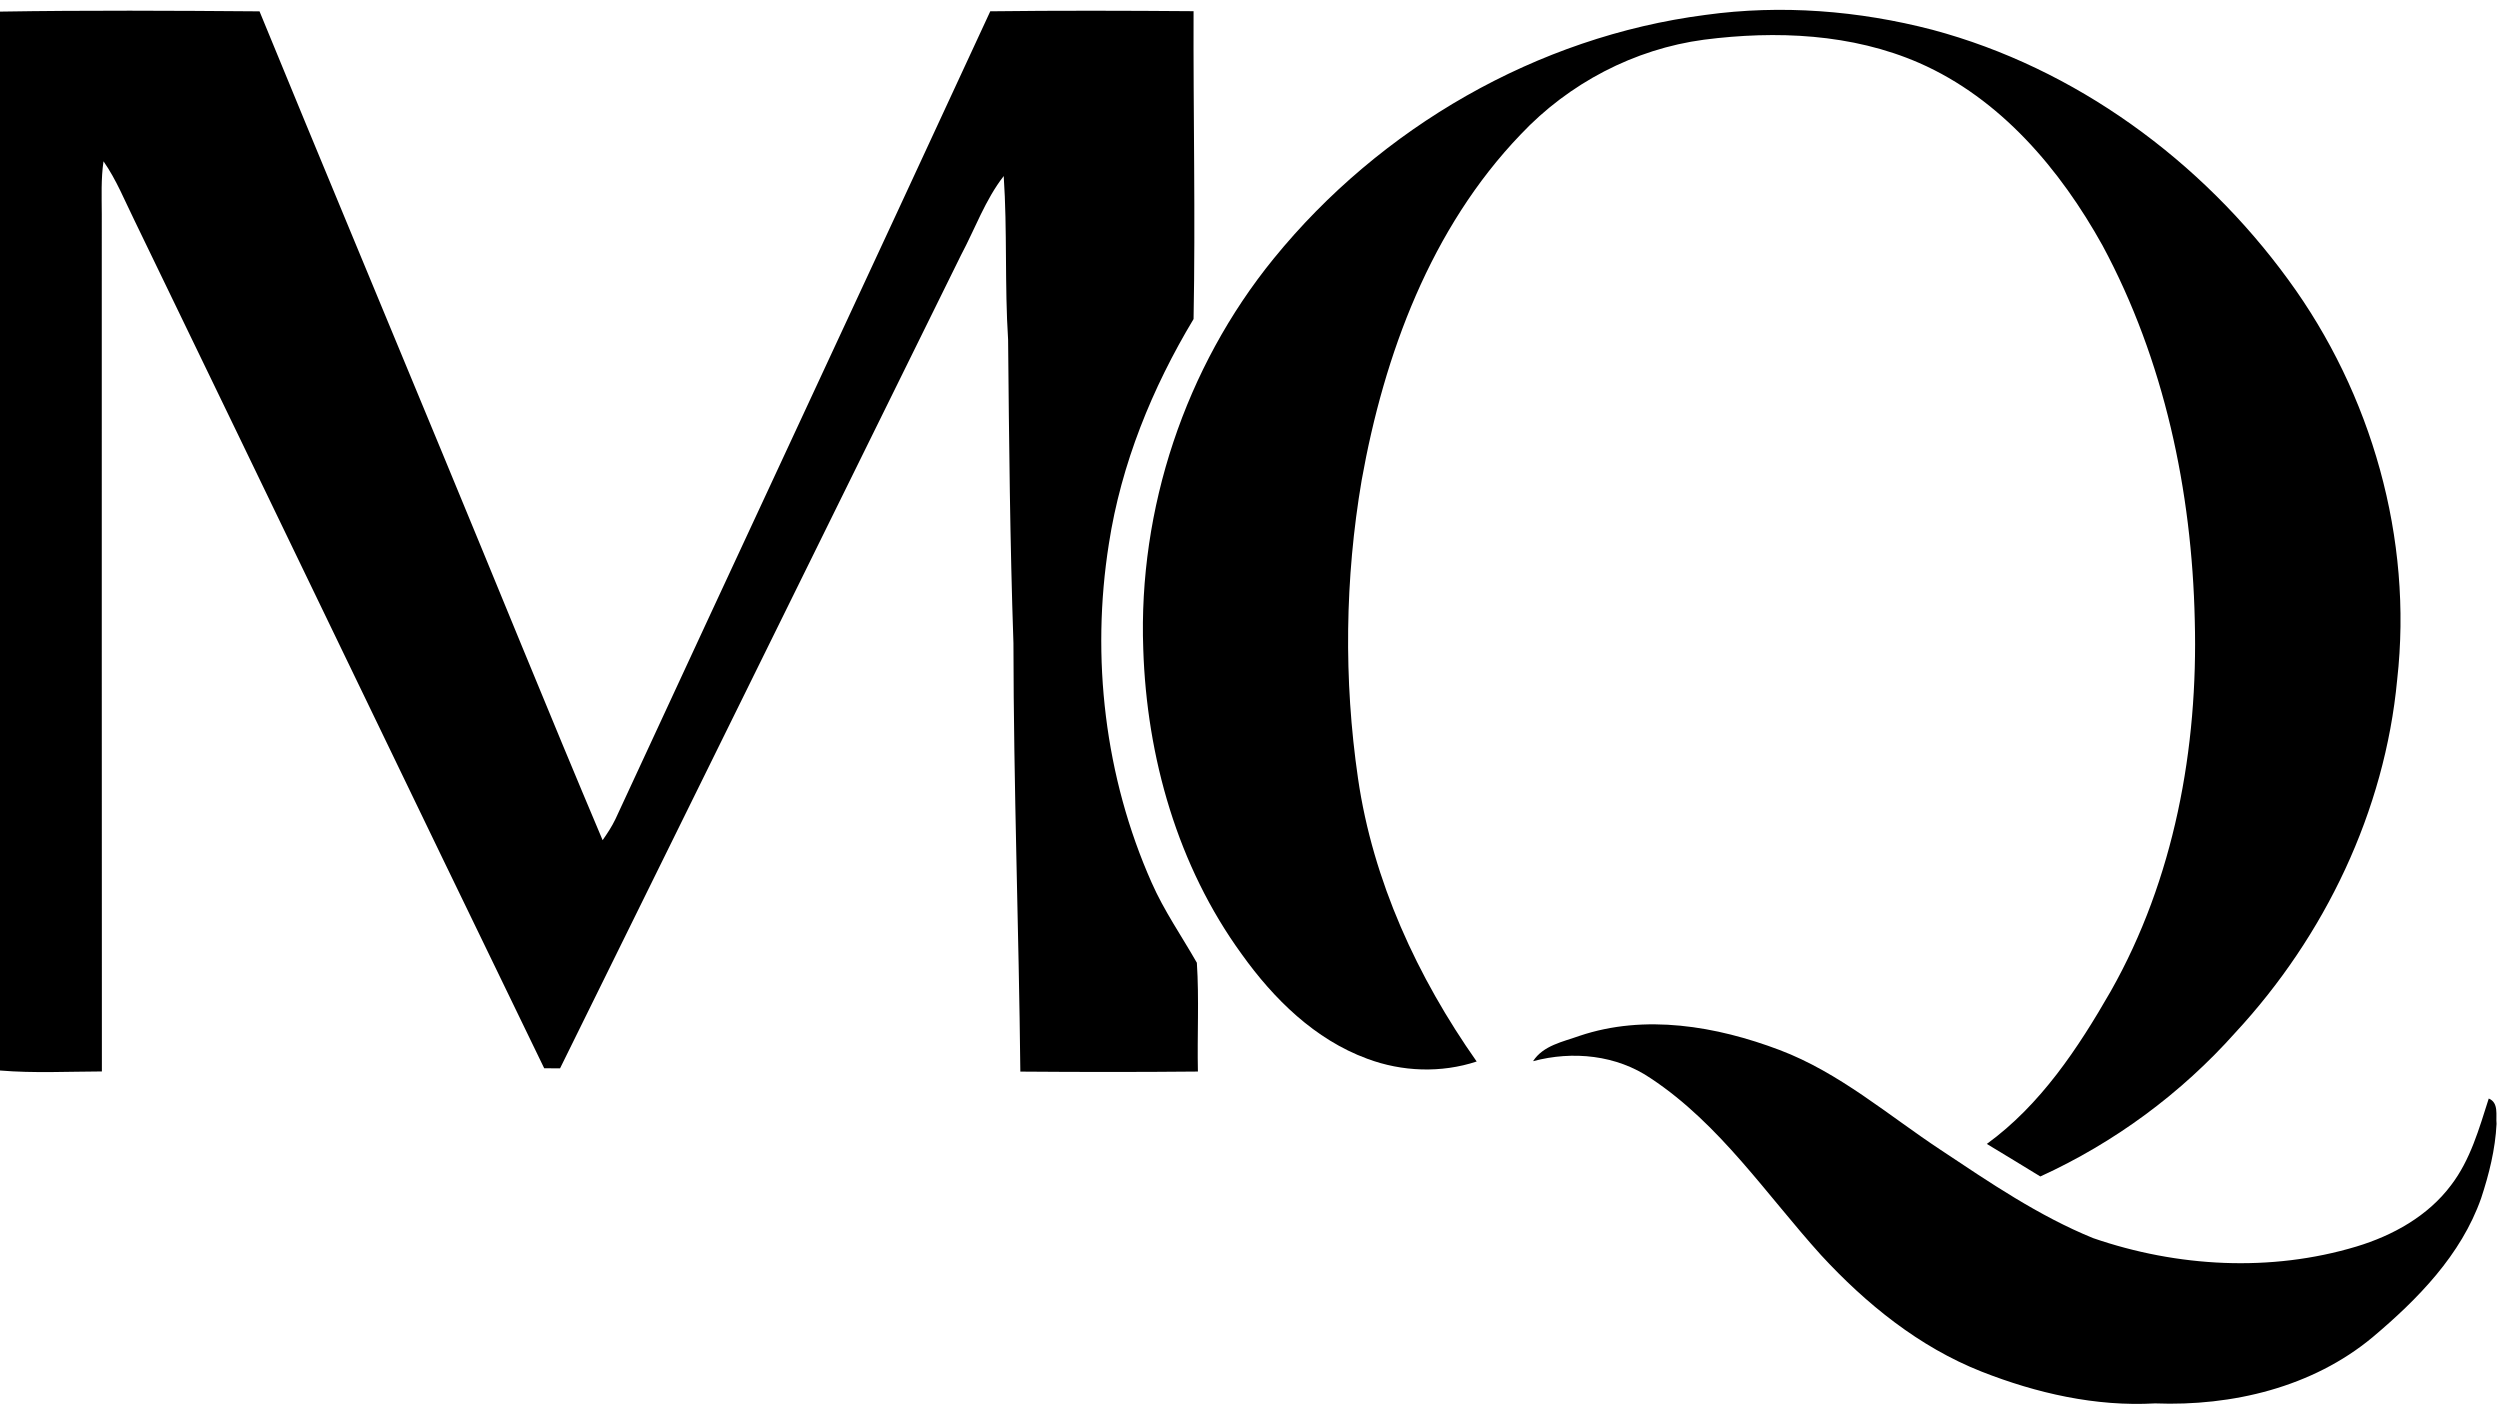
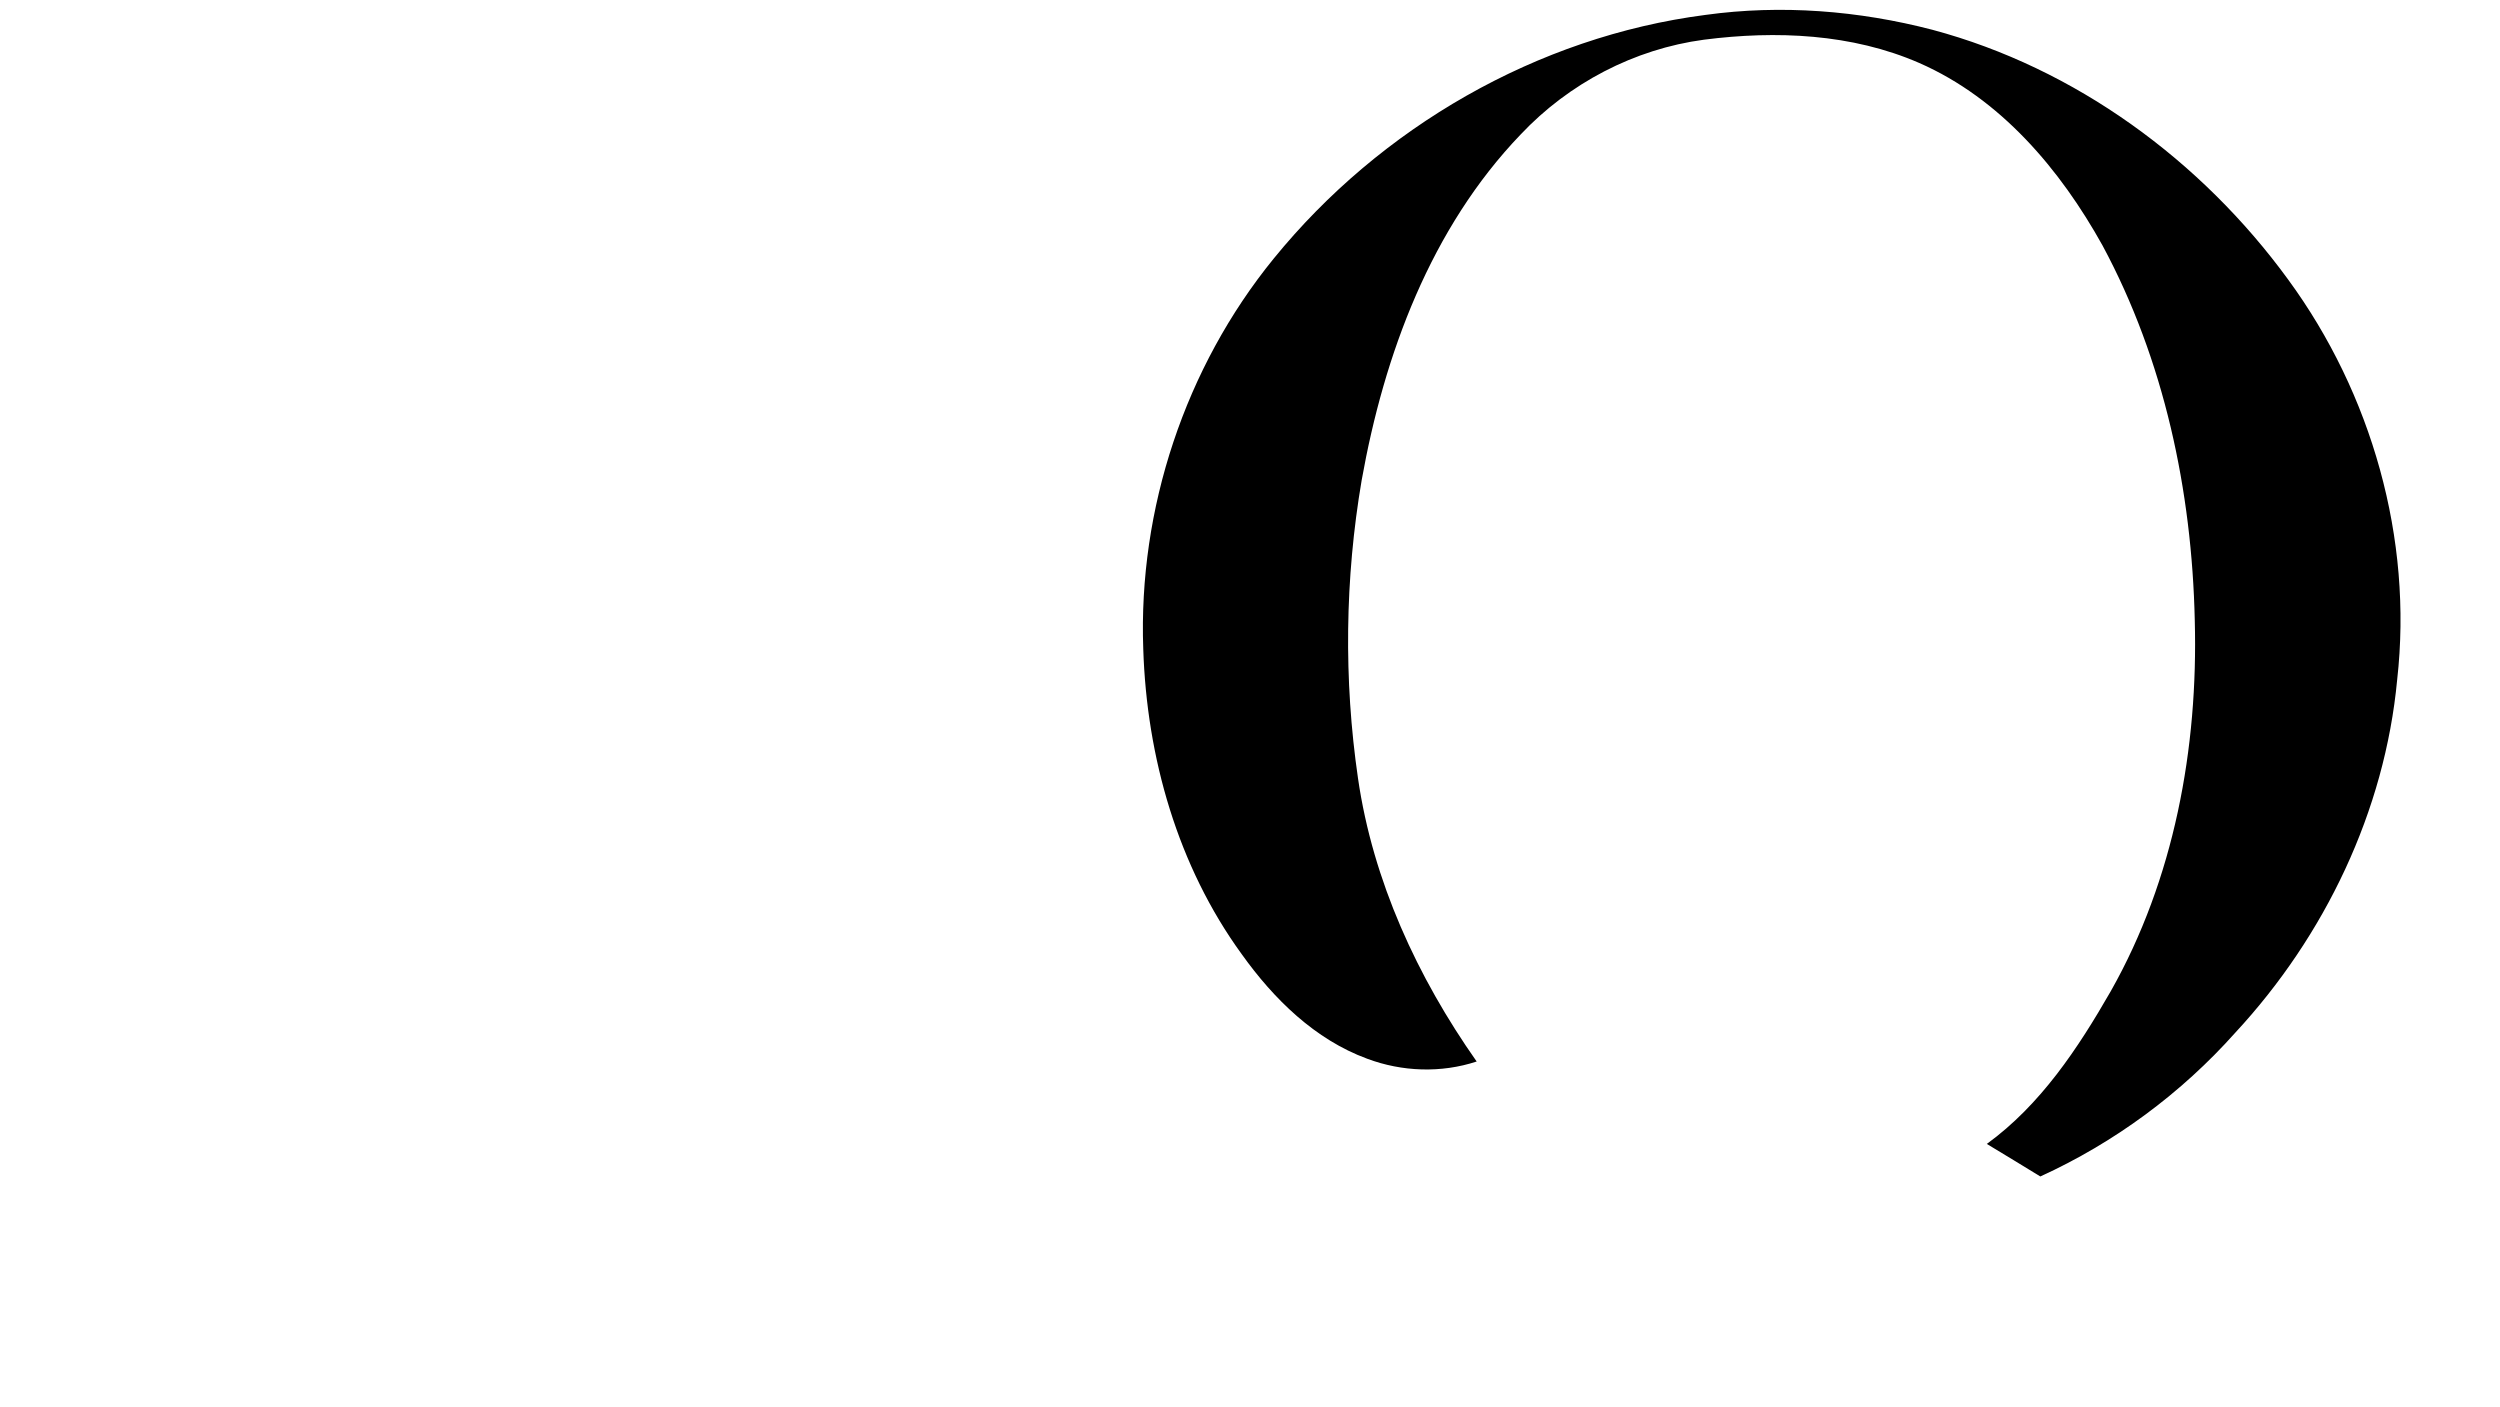
<svg xmlns="http://www.w3.org/2000/svg" width="478pt" height="269pt" viewBox="0 0 478 269" version="1.1">
  <g id="#ffffffff">
</g>
  <g id="#000000ff">
-     <path fill="#000000" opacity="1.00" d=" M 0.00 2.22 C 16.54 1.95 33.08 2.04 49.62 2.17 C 61.16 30.29 72.88 58.33 84.49 86.42 C 94.75 111.15 104.79 135.98 115.22 160.64 C 116.12 159.36 116.98 158.05 117.66 156.64 C 141.49 105.12 165.52 53.69 189.34 2.16 C 202.30 2.00 215.26 2.04 228.21 2.14 C 228.14 21.76 228.58 41.40 228.21 61.00 C 220.29 74.18 214.37 88.71 212.02 103.96 C 208.57 125.73 211.23 148.57 220.19 168.75 C 222.56 174.14 225.94 178.99 228.84 184.08 C 229.29 191.00 228.89 197.95 229.04 204.88 C 217.72 204.99 206.40 204.98 195.09 204.89 C 194.80 177.58 193.80 150.29 193.77 122.97 C 193.11 103.64 192.93 84.30 192.75 64.96 C 192.08 54.53 192.61 44.08 191.91 33.66 C 188.37 38.22 186.44 43.72 183.75 48.77 C 158.20 100.61 132.62 152.43 107.08 204.27 C 106.33 204.26 104.81 204.25 104.05 204.25 C 77.87 150.31 51.92 96.25 25.78 42.29 C 23.87 38.43 22.27 34.39 19.79 30.84 C 19.30 34.20 19.45 37.60 19.46 40.97 C 19.48 95.60 19.43 150.23 19.48 204.86 C 12.99 204.88 6.48 205.22 0.00 204.68 L 0.00 2.22 Z" />
    <path fill="#000000" opacity="1.00" d=" M 326.09 2.85 C 340.54 0.85 355.36 2.02 369.46 5.69 C 396.81 13.00 420.92 30.70 437.51 53.47 C 453.47 75.27 461.38 103.04 458.34 129.95 C 455.98 155.08 444.51 178.97 427.42 197.41 C 417.05 209.05 404.29 218.47 390.11 224.94 C 386.70 222.86 383.30 220.77 379.88 218.72 C 390.16 211.25 397.32 200.43 403.56 189.55 C 415.71 168.10 420.30 143.04 419.64 118.59 C 419.09 93.85 413.80 68.86 402.01 46.95 C 393.93 32.40 382.50 18.85 366.96 12.04 C 354.08 6.42 339.57 5.82 325.80 7.59 C 312.47 9.37 299.96 15.93 290.75 25.71 C 273.58 43.61 264.65 67.76 260.35 91.82 C 257.15 110.62 256.90 129.95 259.65 148.82 C 262.50 168.44 271.01 186.84 282.34 202.96 C 275.56 205.20 268.08 204.93 261.41 202.43 C 251.41 198.76 243.53 190.99 237.44 182.47 C 225.17 165.61 219.24 144.75 218.59 124.05 C 217.63 97.29 226.60 70.26 243.51 49.47 C 263.91 24.37 293.92 7.01 326.09 2.85 Z" />
-     <path fill="#000000" opacity="1.00" d=" M 301.99 198.06 C 314.51 193.84 328.18 196.19 340.26 200.76 C 351.69 205.09 360.99 213.21 371.07 219.87 C 380.41 226.08 389.78 232.48 400.21 236.73 C 416.30 242.28 434.16 243.27 450.54 238.34 C 457.50 236.24 464.22 232.52 468.64 226.61 C 472.36 221.75 474.01 215.77 475.85 210.04 C 477.81 210.84 477.18 213.25 477.34 214.89 C 477.10 219.74 475.91 224.51 474.39 229.11 C 470.57 239.96 462.26 248.42 453.64 255.68 C 442.15 265.25 426.76 268.90 412.05 268.33 C 400.69 268.97 389.39 266.39 378.87 262.25 C 366.95 257.55 356.78 249.30 348.17 239.96 C 337.72 228.39 328.86 214.95 315.68 206.21 C 309.11 201.71 300.72 200.87 293.12 202.90 C 295.06 199.88 298.85 199.19 301.99 198.06 Z" />
  </g>
</svg>